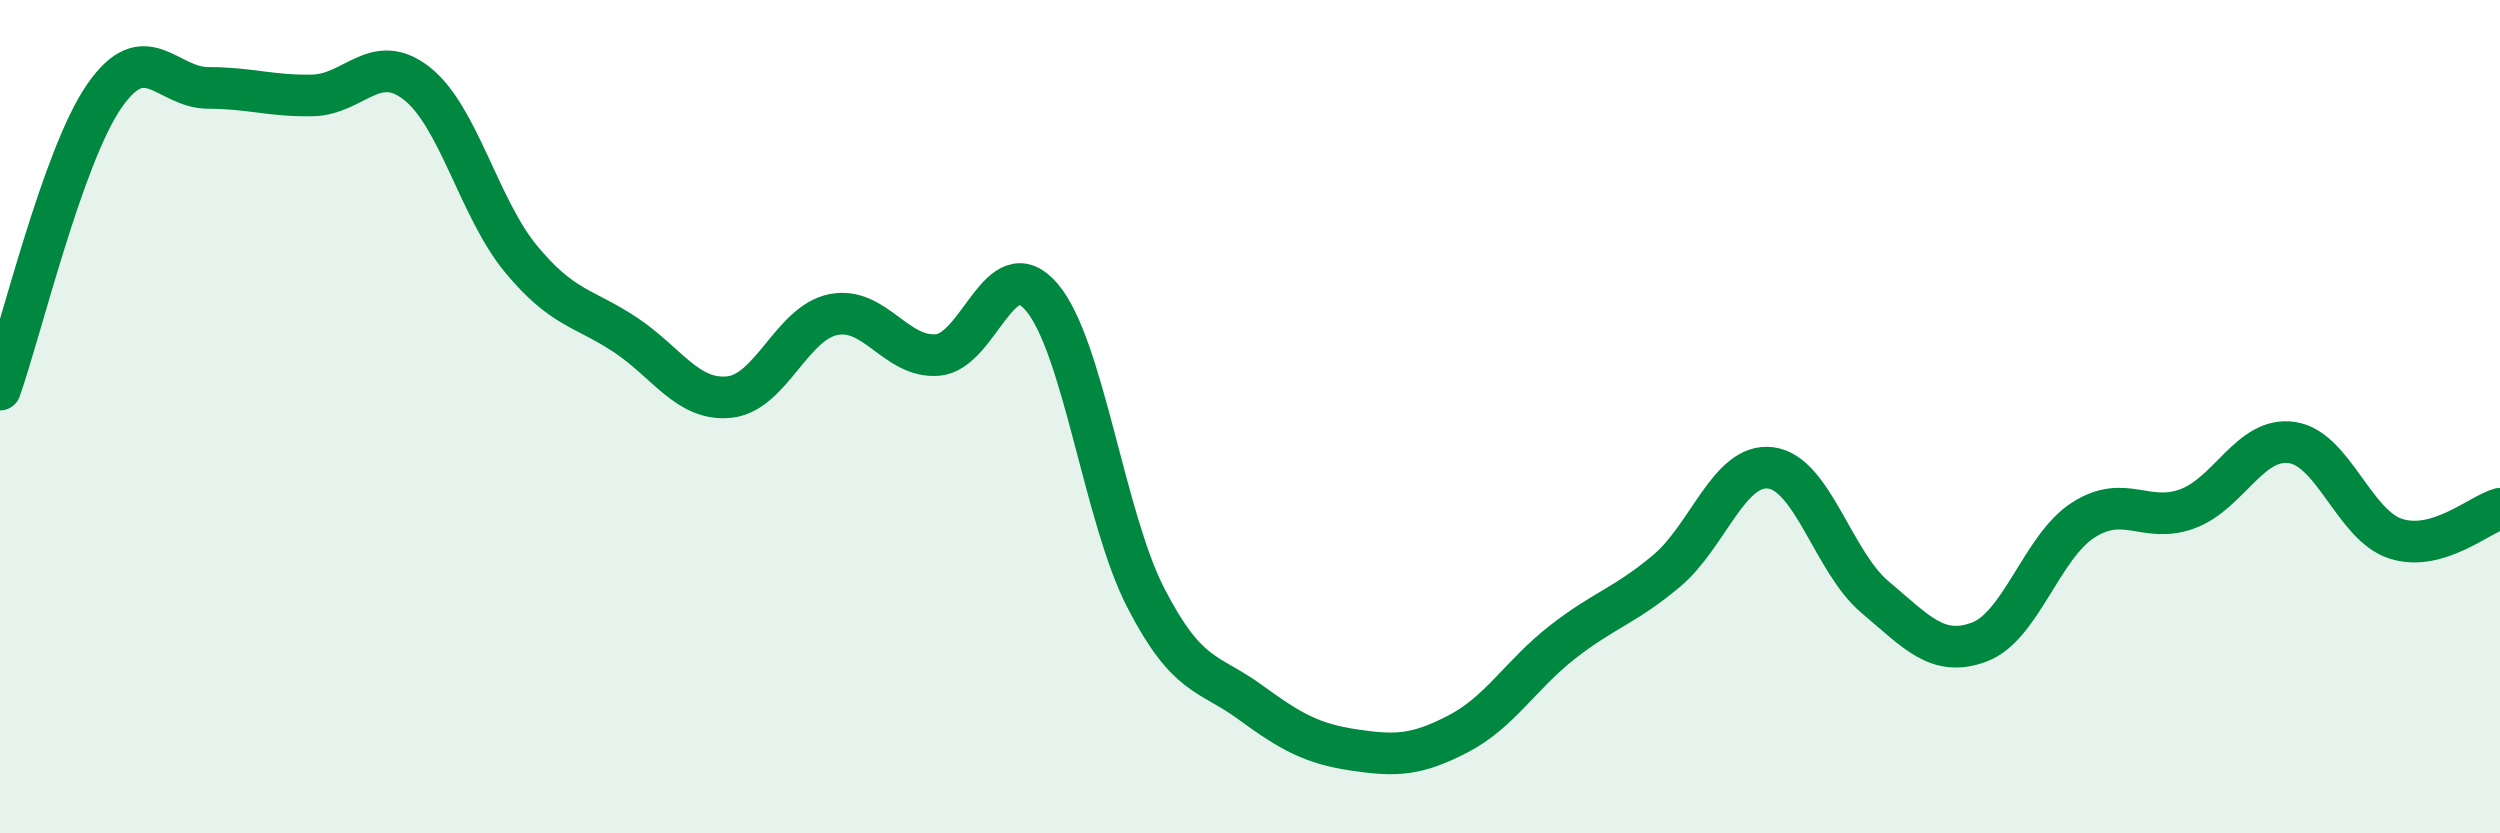
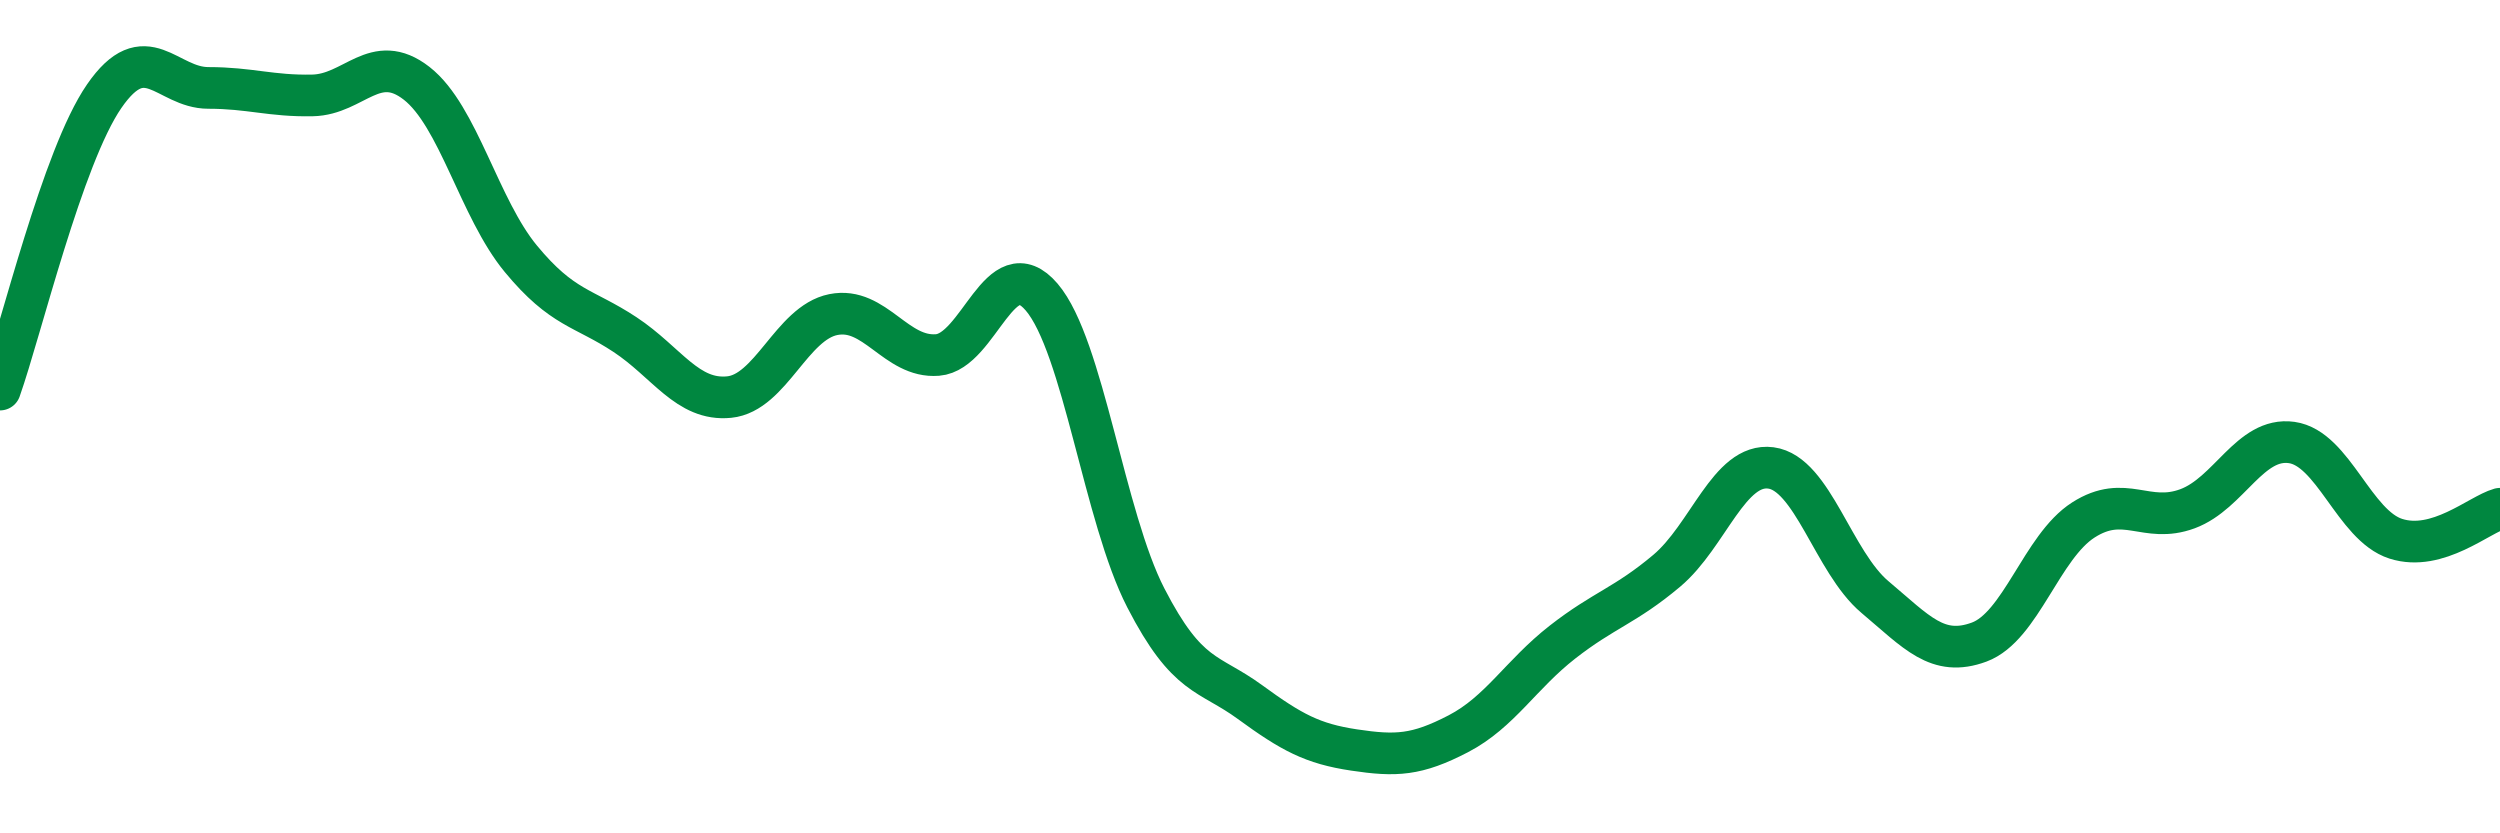
<svg xmlns="http://www.w3.org/2000/svg" width="60" height="20" viewBox="0 0 60 20">
-   <path d="M 0,9.35 C 0.5,7.94 1.5,3.76 2.5,2.31 C 3.5,0.86 4,2.11 5,2.11 C 6,2.11 6.5,2.31 7.5,2.29 C 8.5,2.27 9,1.22 10,2 C 11,2.78 11.5,5 12.5,6.21 C 13.5,7.42 14,7.37 15,8.03 C 16,8.69 16.5,9.63 17.5,9.53 C 18.5,9.43 19,7.75 20,7.55 C 21,7.35 21.5,8.6 22.5,8.52 C 23.5,8.44 24,5.96 25,7.13 C 26,8.3 26.5,12.41 27.5,14.35 C 28.5,16.29 29,16.12 30,16.85 C 31,17.58 31.5,17.85 32.5,18 C 33.5,18.15 34,18.13 35,17.61 C 36,17.09 36.5,16.19 37.5,15.41 C 38.5,14.63 39,14.54 40,13.7 C 41,12.86 41.5,11.1 42.5,11.23 C 43.5,11.36 44,13.49 45,14.33 C 46,15.17 46.5,15.78 47.5,15.41 C 48.5,15.04 49,13.12 50,12.48 C 51,11.84 51.5,12.58 52.5,12.21 C 53.5,11.84 54,10.48 55,10.62 C 56,10.76 56.5,12.61 57.5,12.93 C 58.5,13.25 59.5,12.35 60,12.21L60 20L0 20Z" fill="#008740" opacity="0.1" stroke-linecap="round" stroke-linejoin="round" />
  <path d="M 0,9.35 C 0.5,7.94 1.5,3.76 2.5,2.31 C 3.5,0.86 4,2.11 5,2.11 C 6,2.11 6.5,2.31 7.5,2.29 C 8.5,2.27 9,1.22 10,2 C 11,2.78 11.5,5 12.5,6.21 C 13.5,7.42 14,7.37 15,8.03 C 16,8.69 16.5,9.63 17.5,9.53 C 18.5,9.43 19,7.75 20,7.55 C 21,7.35 21.5,8.6 22.5,8.52 C 23.5,8.44 24,5.96 25,7.13 C 26,8.3 26.5,12.41 27.5,14.35 C 28.5,16.29 29,16.12 30,16.85 C 31,17.58 31.5,17.85 32.5,18 C 33.5,18.15 34,18.13 35,17.61 C 36,17.09 36.5,16.19 37.5,15.41 C 38.5,14.63 39,14.54 40,13.7 C 41,12.86 41.5,11.1 42.5,11.23 C 43.5,11.36 44,13.49 45,14.33 C 46,15.17 46.5,15.78 47.5,15.41 C 48.5,15.04 49,13.12 50,12.48 C 51,11.84 51.5,12.58 52.5,12.21 C 53.5,11.84 54,10.48 55,10.62 C 56,10.76 56.5,12.61 57.5,12.93 C 58.5,13.25 59.5,12.35 60,12.21" stroke="#008740" stroke-width="1" fill="none" stroke-linecap="round" stroke-linejoin="round" />
</svg>